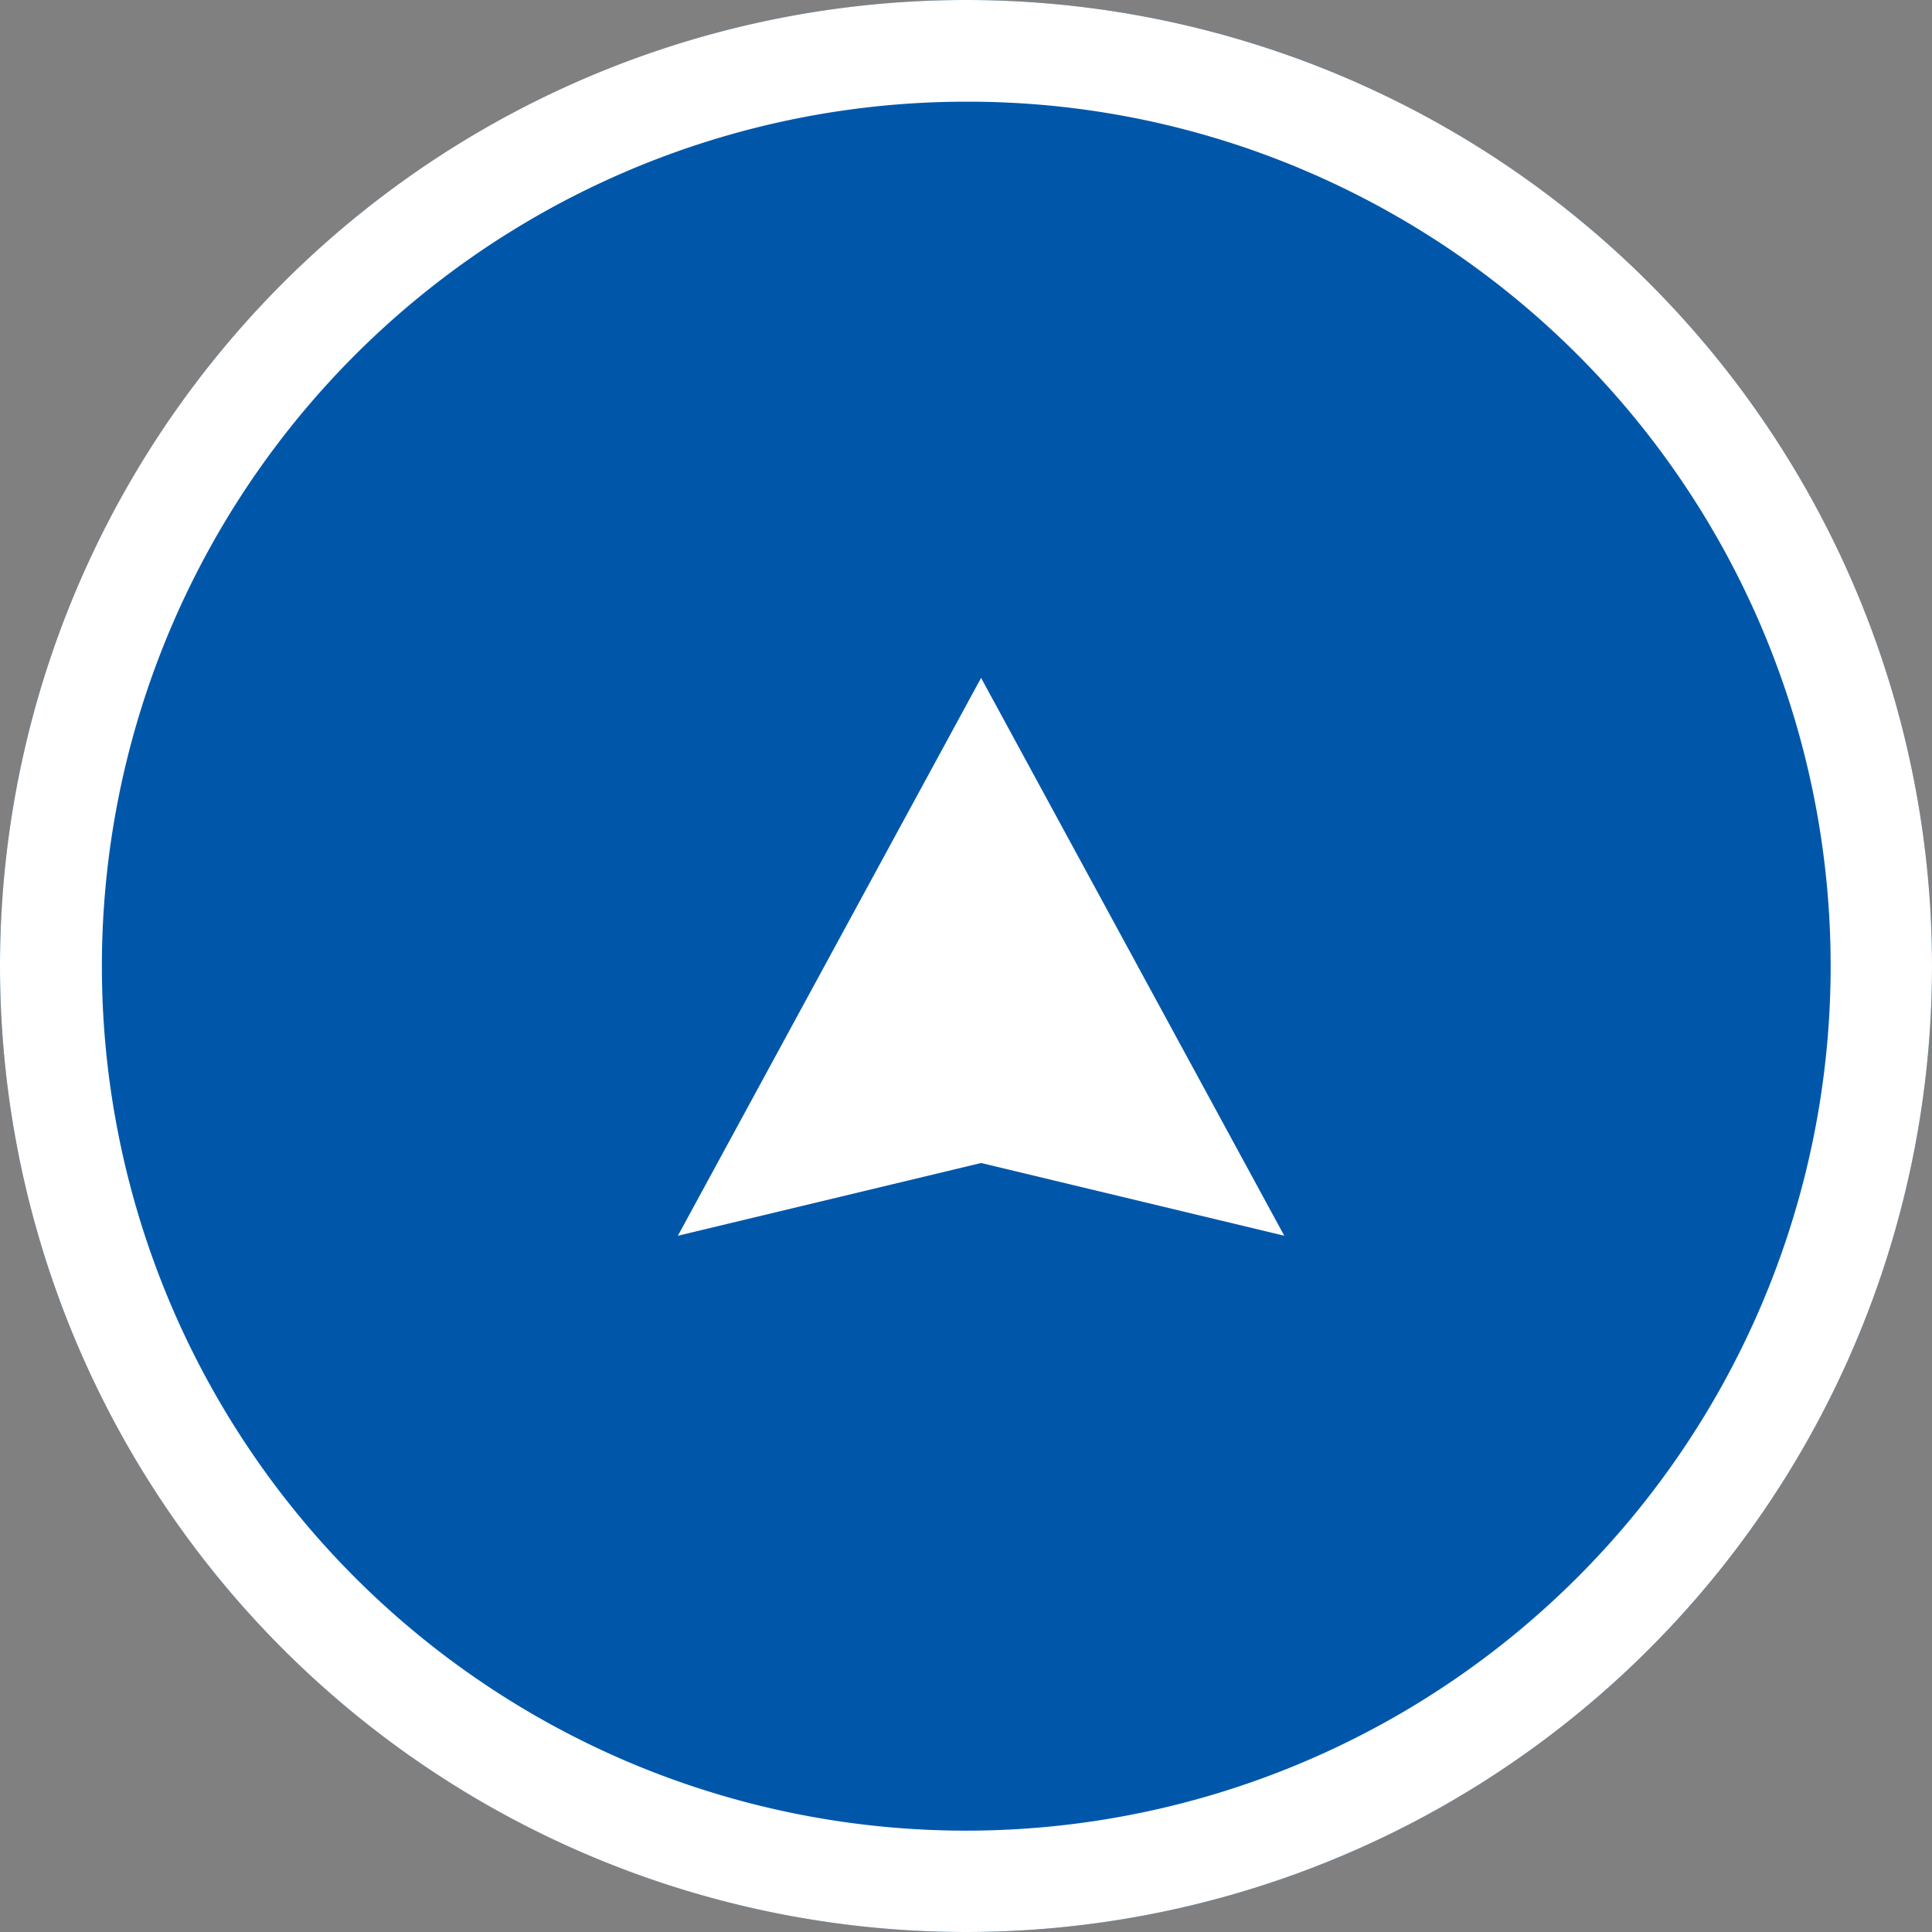
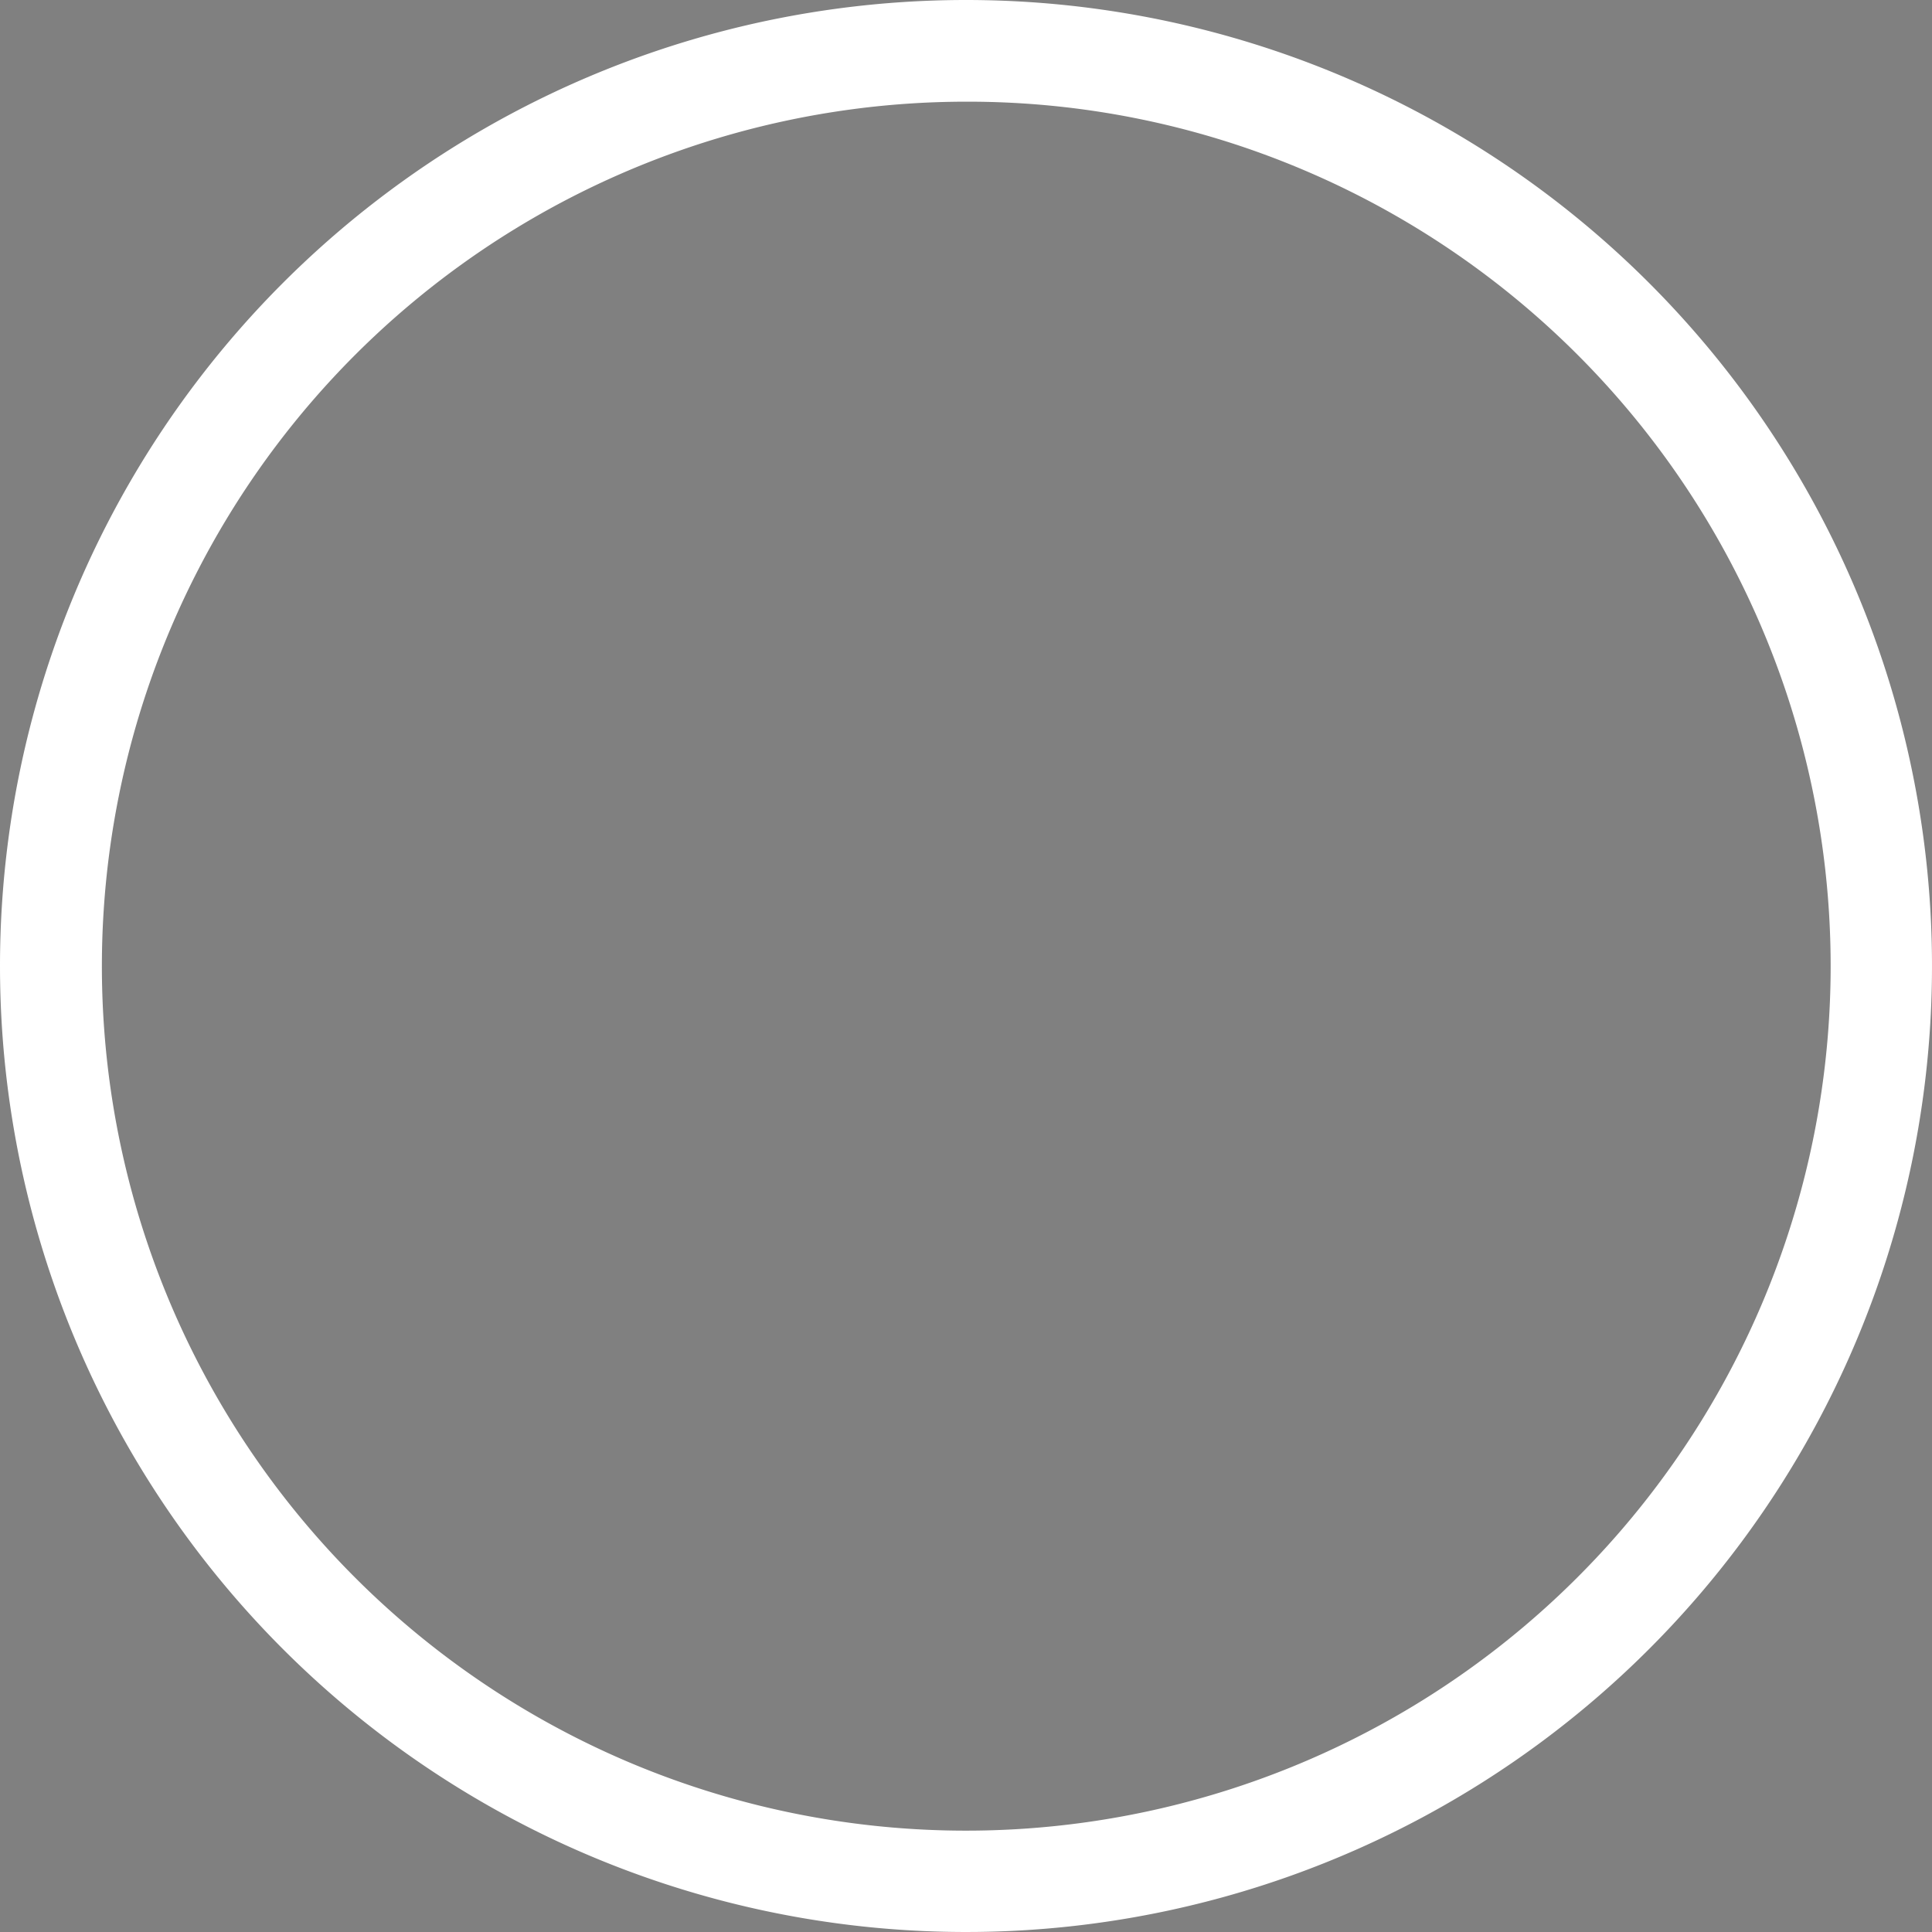
<svg xmlns="http://www.w3.org/2000/svg" width="57" height="57" viewBox="0 0 57 57">
  <rect x="0" y="0" width="57" height="57" fill="#808080" stroke="none" />
  <g transform="translate(-1297 -5422)">
-     <circle cx="28.5" cy="28.5" r="28.5" transform="translate(1297 5422)" fill="#0057aa" />
    <path d="M28.5,3a25.508,25.508,0,0,0-9.925,49A25.507,25.507,0,0,0,38.425,5,25.338,25.338,0,0,0,28.5,3m0-3A28.5,28.5,0,1,1,0,28.5,28.5,28.5,0,0,1,28.5,0Z" transform="translate(1297 5422)" fill="#fff" />
-     <path d="M8.945,0,17.89,16.458,8.945,14.312,0,16.458Z" transform="translate(1317 5442)" fill="#fff" />
  </g>
</svg>